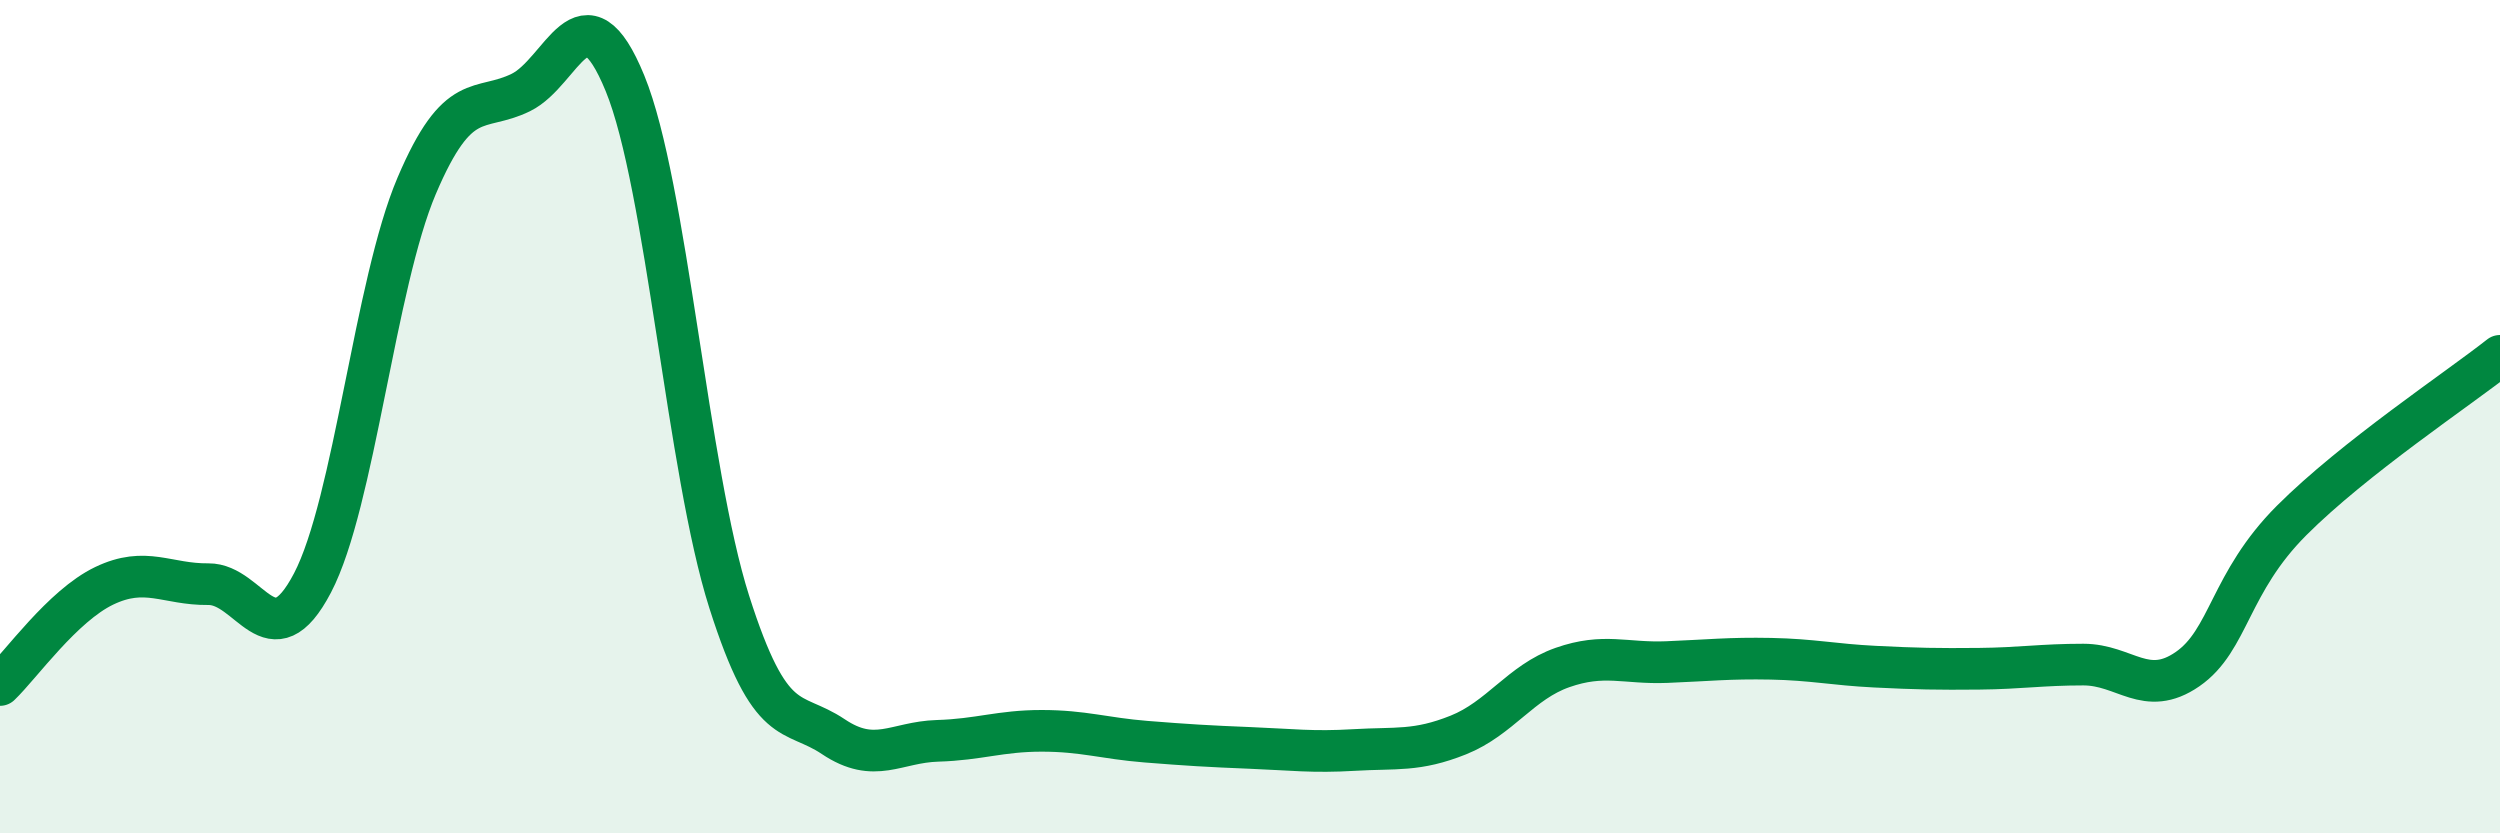
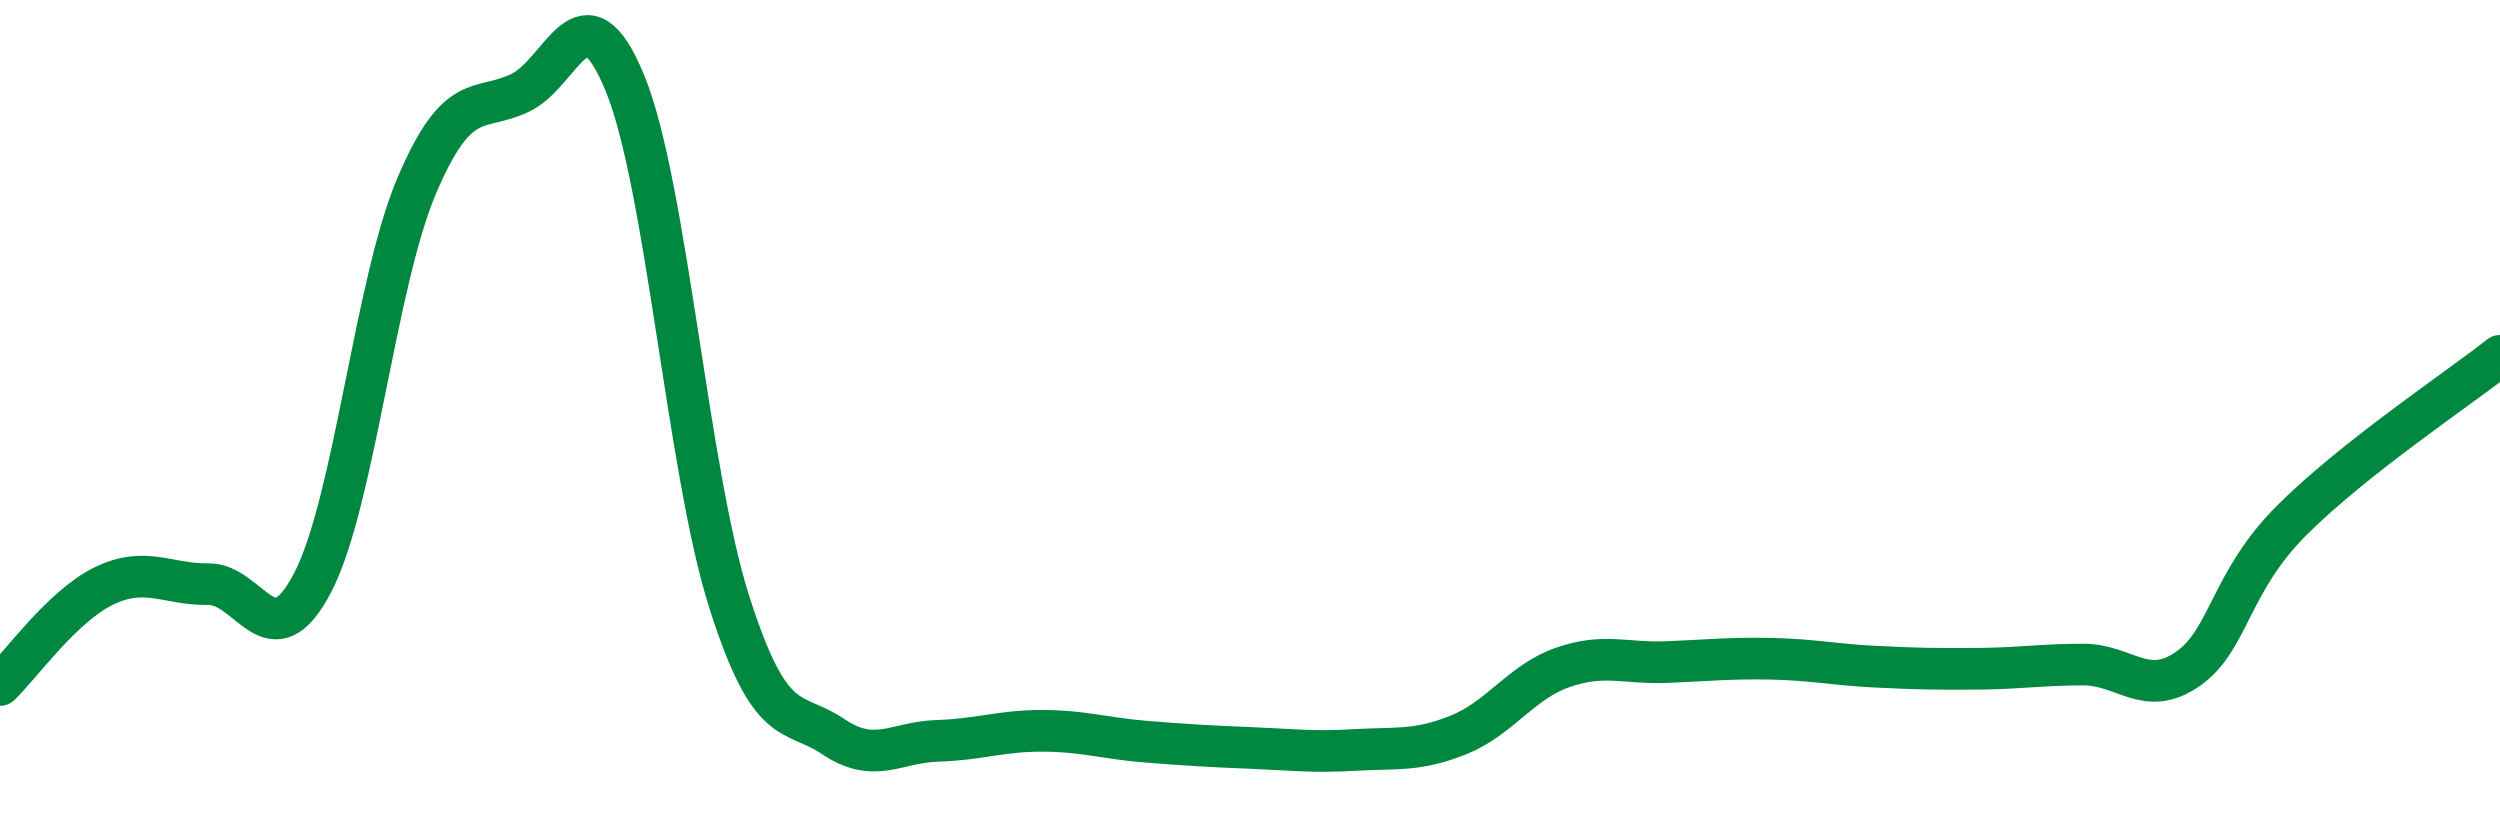
<svg xmlns="http://www.w3.org/2000/svg" width="60" height="20" viewBox="0 0 60 20">
-   <path d="M 0,16.44 C 0.5,15.96 1.5,14.54 2.5,14.06 C 3.5,13.58 4,14.03 5,14.02 C 6,14.01 6.5,15.9 7.5,13.99 C 8.5,12.08 9,6.81 10,4.46 C 11,2.11 11.5,2.71 12.5,2.22 C 13.5,1.73 14,-0.44 15,2 C 16,4.44 16.5,11.3 17.5,14.44 C 18.5,17.58 19,17.01 20,17.68 C 21,18.35 21.5,17.81 22.5,17.78 C 23.5,17.75 24,17.54 25,17.54 C 26,17.54 26.5,17.72 27.5,17.8 C 28.5,17.88 29,17.91 30,17.95 C 31,17.99 31.5,18.06 32.5,18 C 33.5,17.94 34,18.04 35,17.64 C 36,17.24 36.5,16.37 37.5,16.02 C 38.5,15.67 39,15.93 40,15.89 C 41,15.85 41.5,15.79 42.5,15.81 C 43.5,15.83 44,15.95 45,16 C 46,16.05 46.5,16.06 47.5,16.05 C 48.5,16.04 49,15.95 50,15.95 C 51,15.95 51.5,16.75 52.5,16.06 C 53.5,15.37 53.5,13.99 55,12.49 C 56.5,10.99 59,9.33 60,8.54L60 20L0 20Z" fill="#008740" opacity="0.1" stroke-linecap="round" stroke-linejoin="round" />
  <path d="M 0,16.44 C 0.5,15.96 1.5,14.54 2.5,14.06 C 3.5,13.58 4,14.03 5,14.02 C 6,14.01 6.5,15.9 7.5,13.99 C 8.5,12.08 9,6.81 10,4.46 C 11,2.11 11.5,2.71 12.5,2.22 C 13.5,1.73 14,-0.44 15,2 C 16,4.44 16.5,11.3 17.5,14.44 C 18.5,17.58 19,17.01 20,17.68 C 21,18.35 21.5,17.81 22.5,17.78 C 23.5,17.75 24,17.54 25,17.54 C 26,17.54 26.5,17.72 27.5,17.8 C 28.5,17.88 29,17.91 30,17.95 C 31,17.99 31.5,18.06 32.5,18 C 33.5,17.94 34,18.04 35,17.64 C 36,17.24 36.5,16.37 37.5,16.02 C 38.5,15.67 39,15.93 40,15.89 C 41,15.85 41.5,15.79 42.5,15.81 C 43.5,15.83 44,15.95 45,16 C 46,16.05 46.5,16.06 47.5,16.05 C 48.5,16.04 49,15.95 50,15.95 C 51,15.95 51.5,16.75 52.5,16.06 C 53.5,15.37 53.5,13.99 55,12.49 C 56.5,10.99 59,9.33 60,8.54" stroke="#008740" stroke-width="1" fill="none" stroke-linecap="round" stroke-linejoin="round" />
</svg>